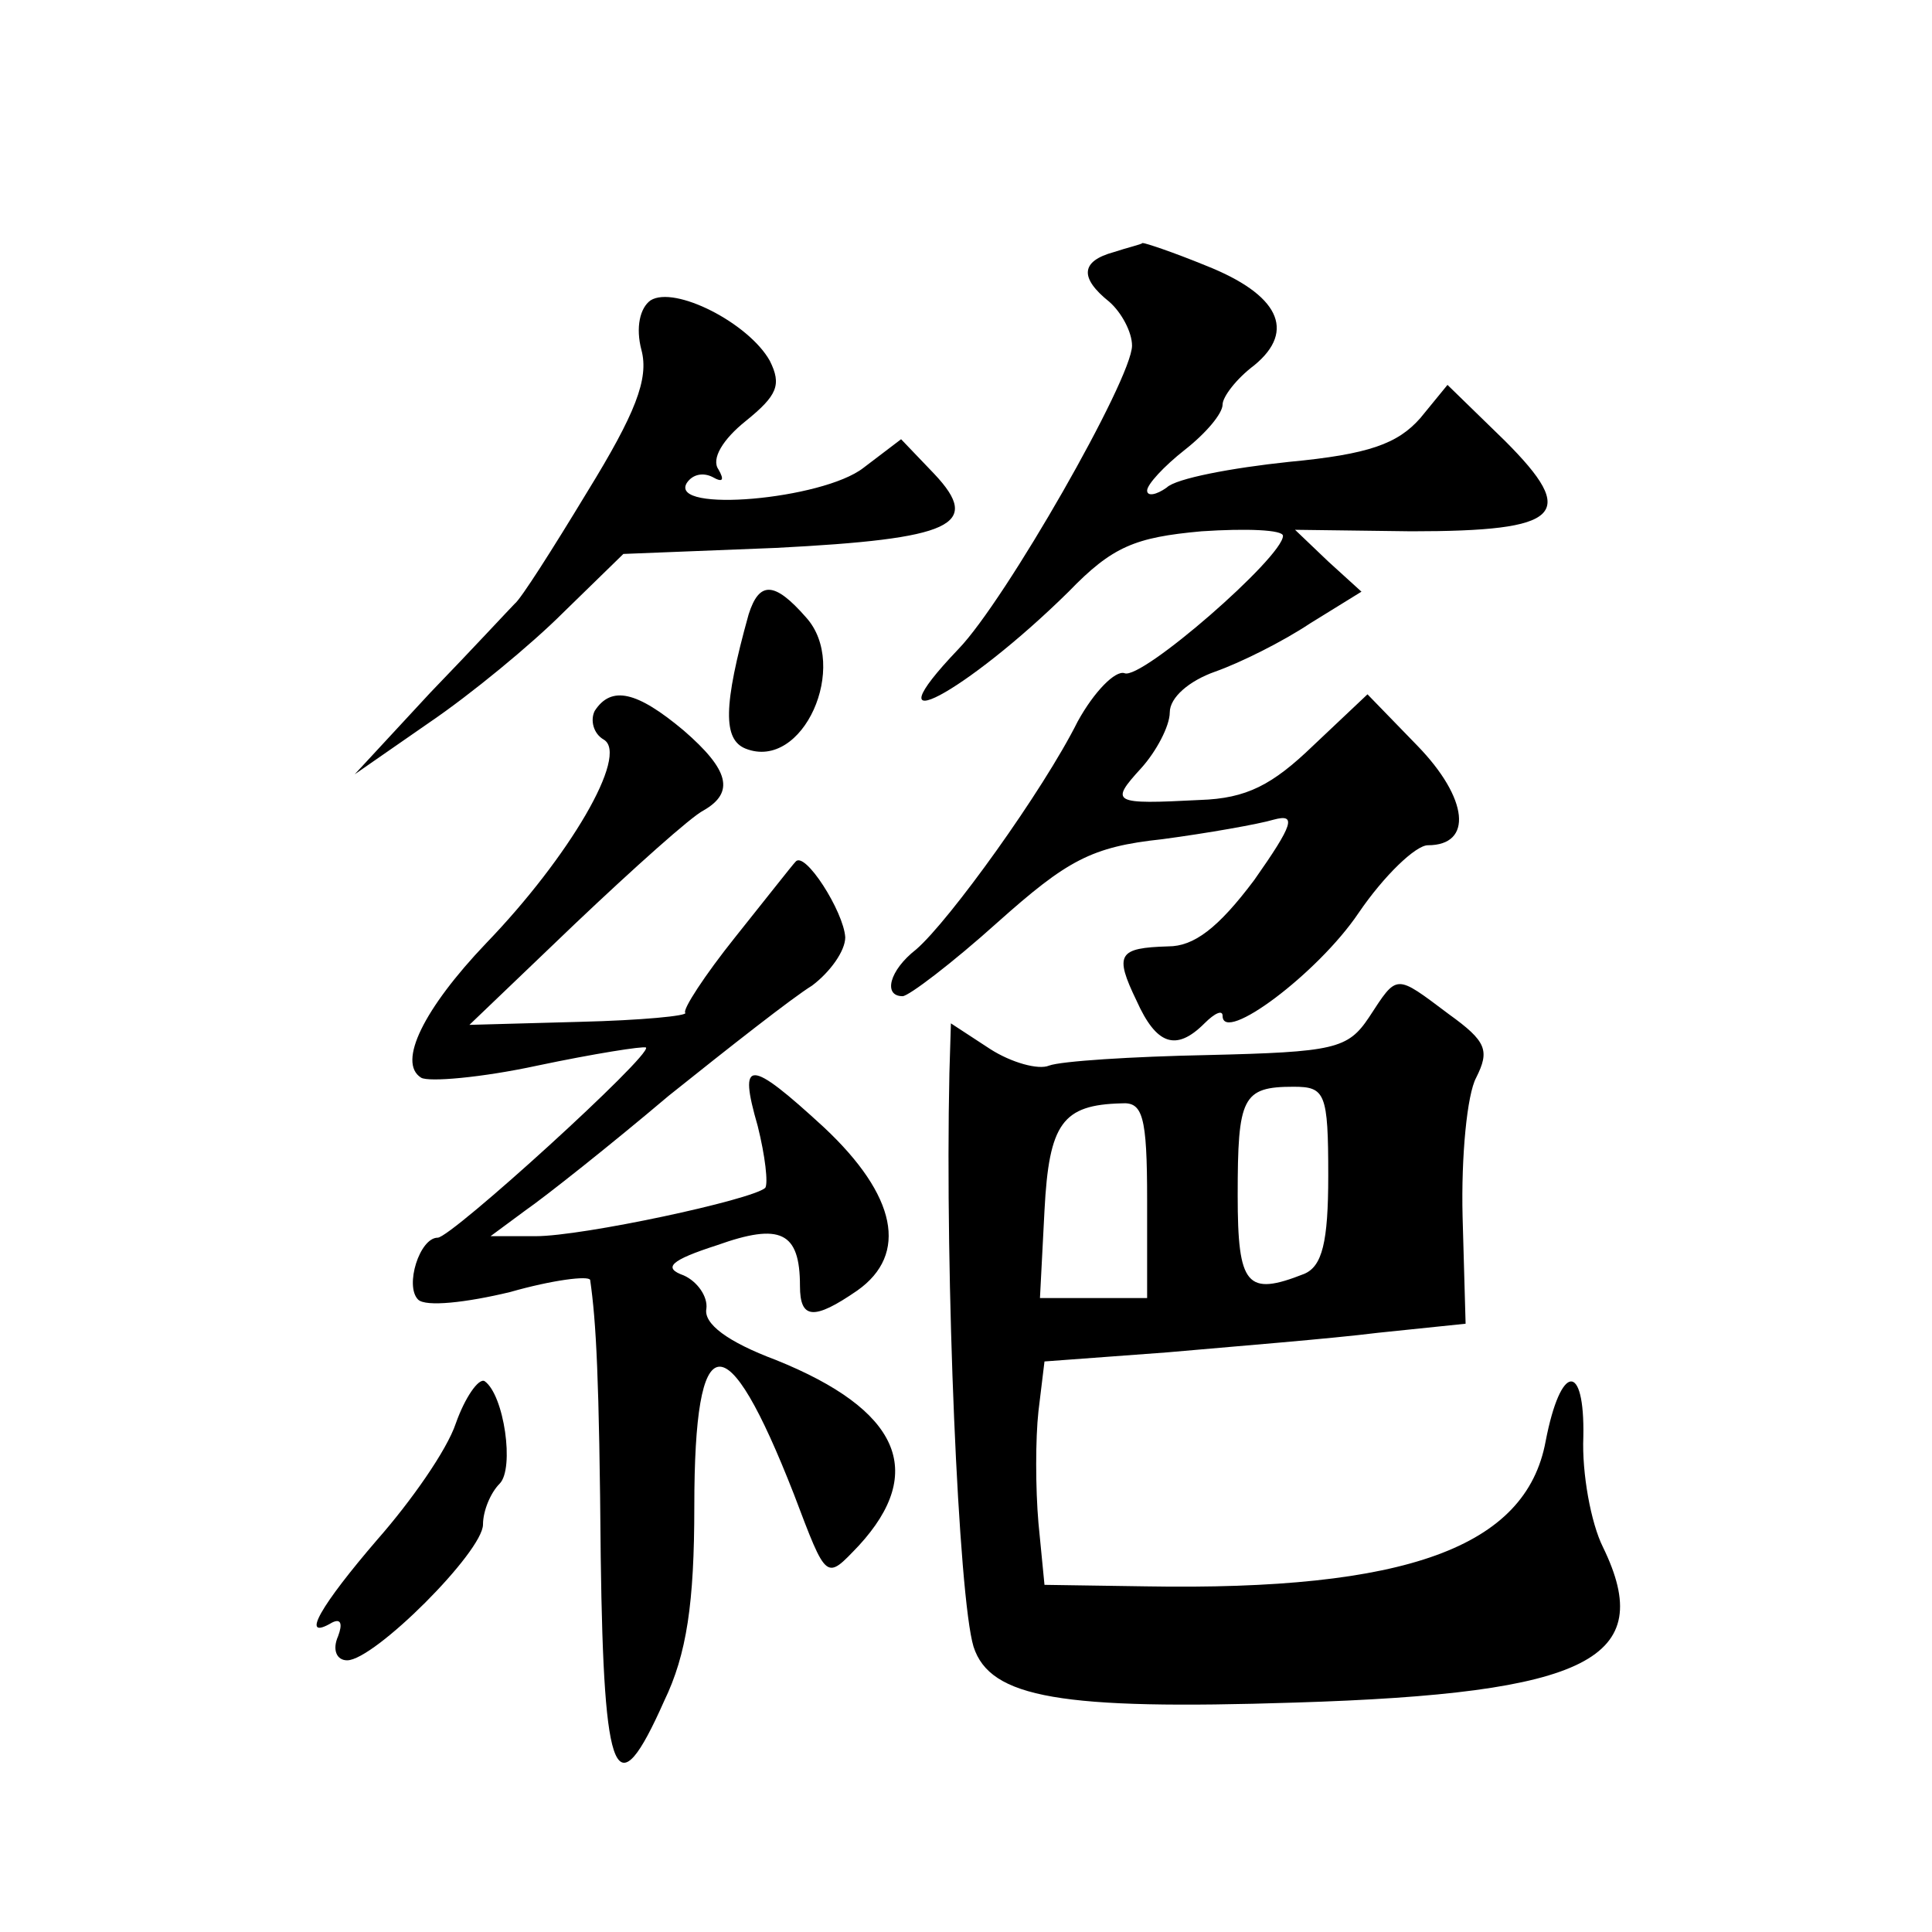
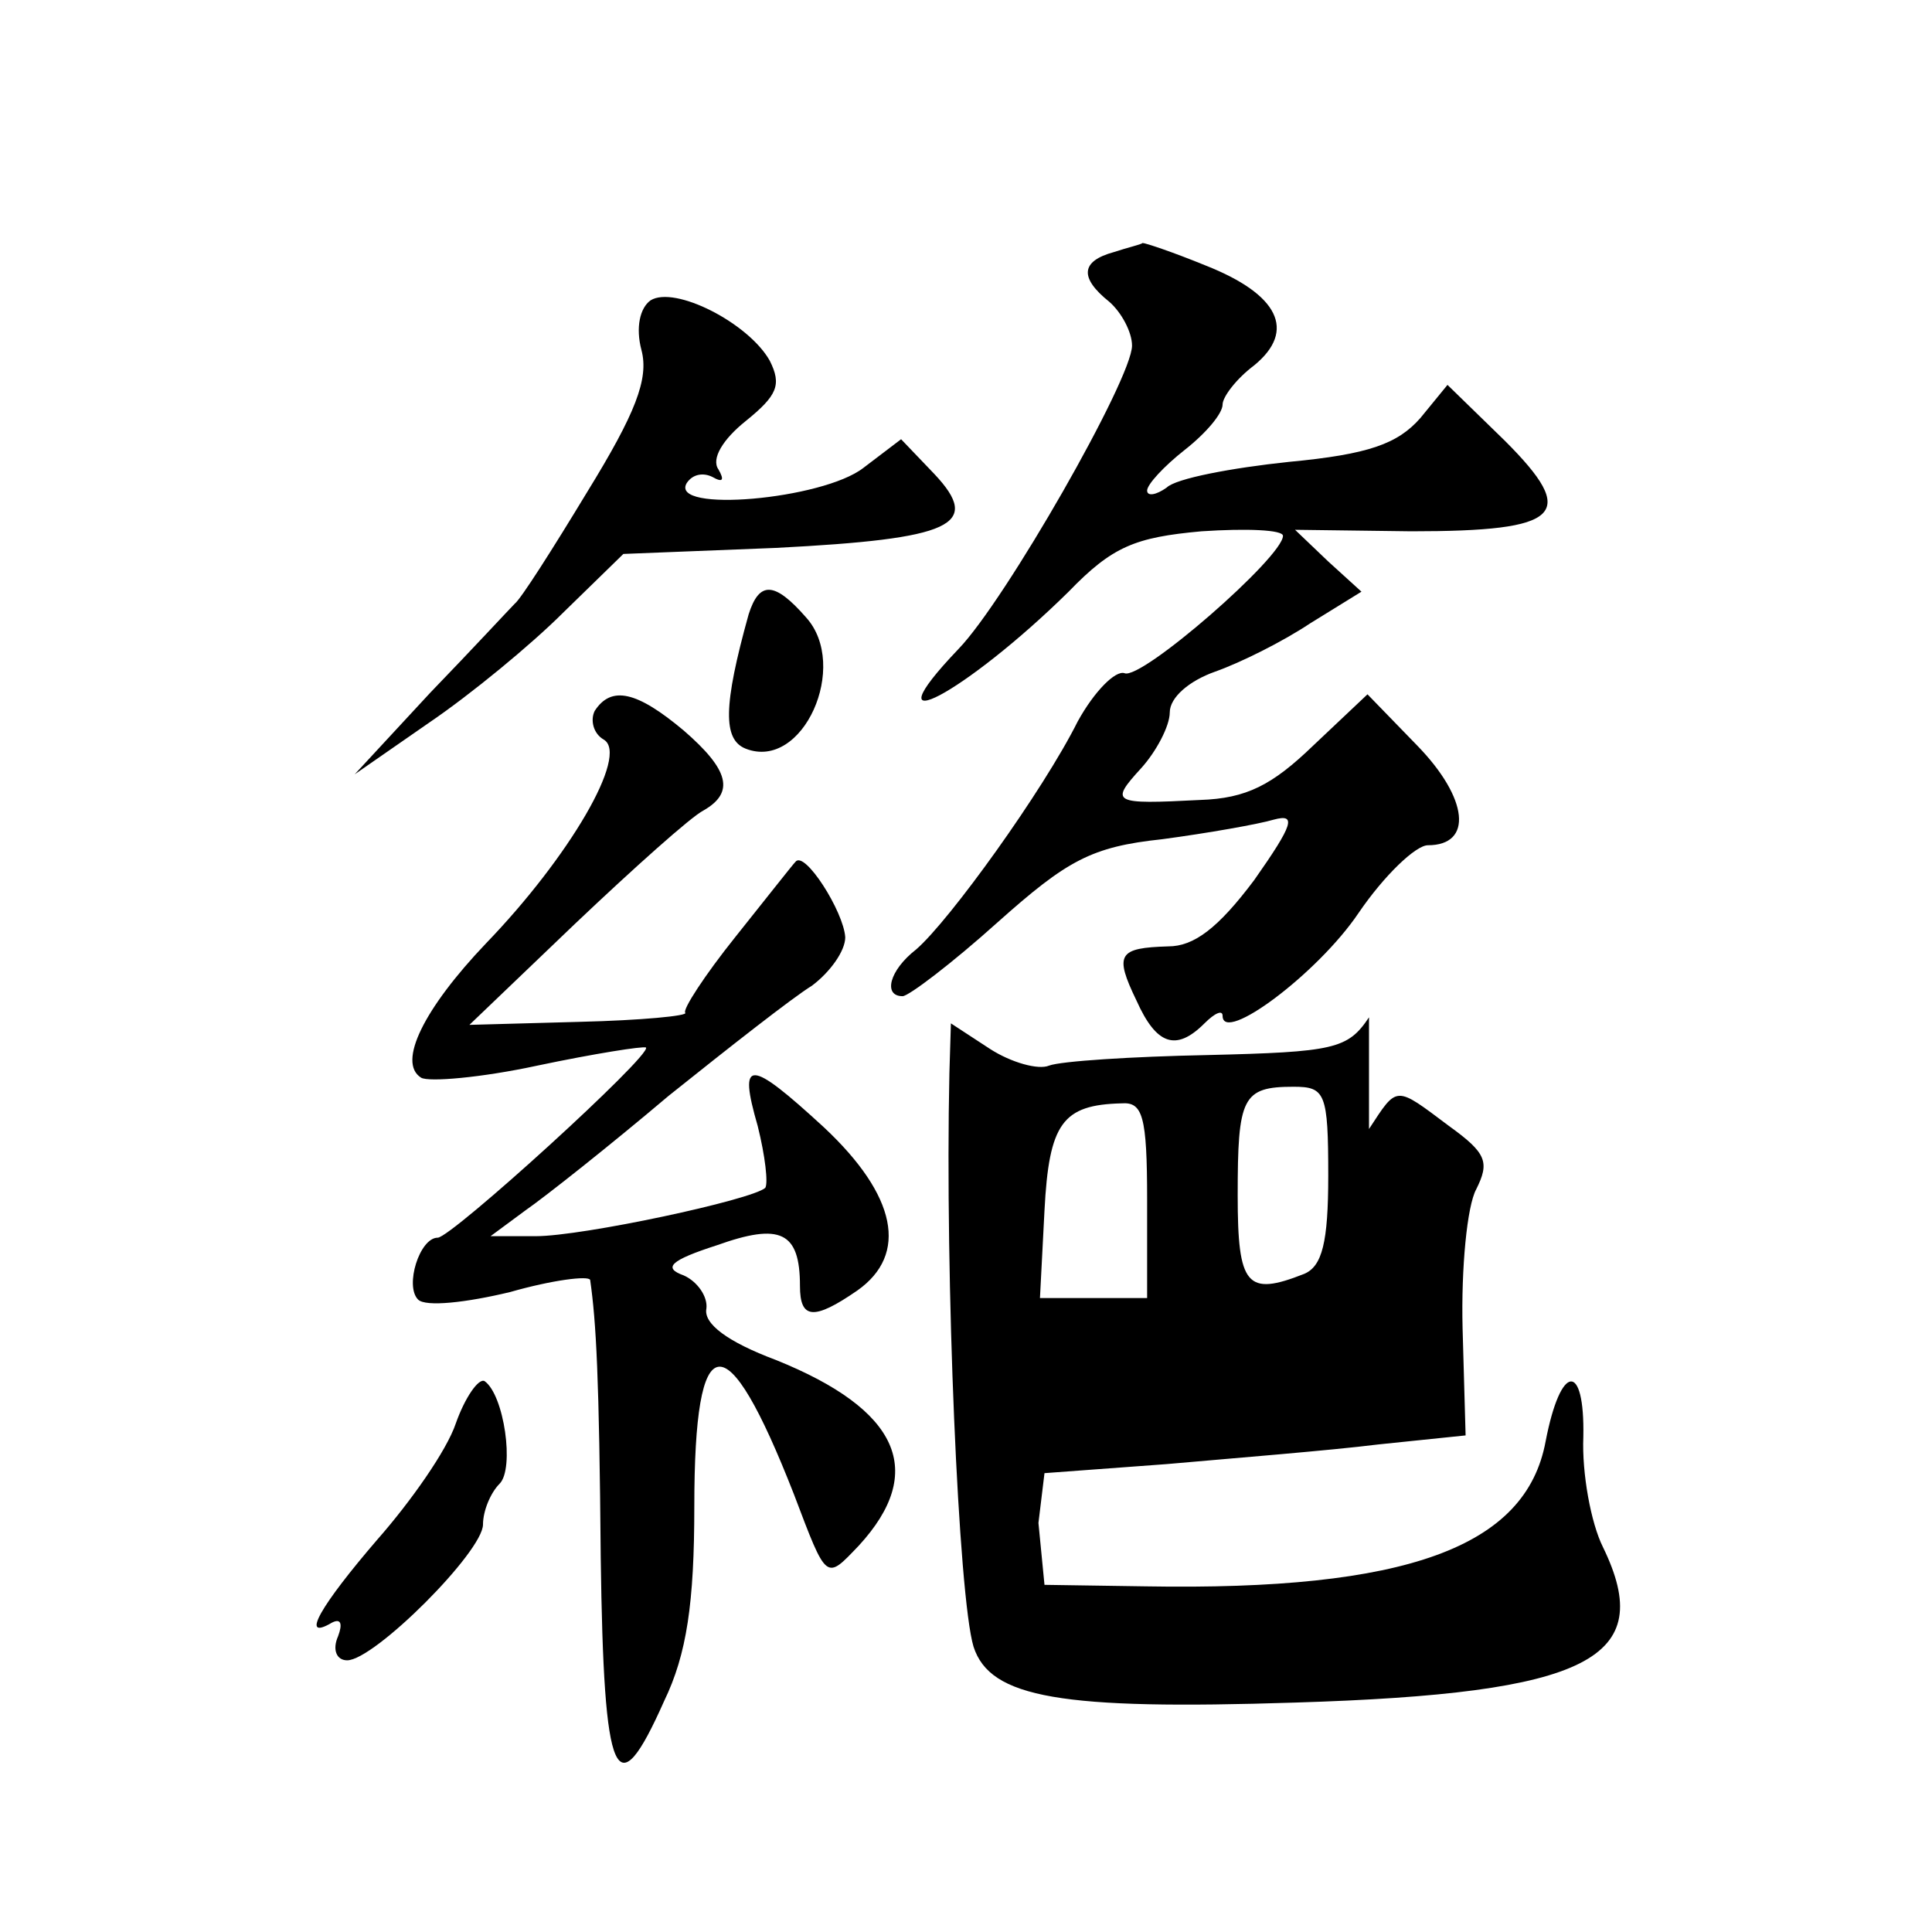
<svg xmlns="http://www.w3.org/2000/svg" version="1.0" width="128pt" height="128pt" viewBox="0 0 128 128" preserveAspectRatio="xMidYMid meet">
  <g transform="translate(0,128) scale(0.1,-0.1)" fill="#0" stroke="none">
-     <path d="M738 1113 c-22 -6 -23 -17 -3 -33 8 -7 15 -20 15 -29 0 -22 -84 -169 -115 -201 -62 -65 5 -29 73 38 29 30 44 36 88 40 30 2 54 1 54 -3 0 -14 -94 -96 -105 -91 -6 2 -20 -12 -31 -32 -23 -46 -85 -132 -107 -151 -18 -14 -22 -31 -9 -31 4 0 33 22 63 49 46 41 62 50 109 55 30 4 64 10 74 13 15 4 13 -3 -13 -40 -24 -32 -40 -44 -57 -44 -33 -1 -36 -5 -21 -36 13 -29 26 -34 45 -15 7 7 12 9 12 5 0 -19 63 28 90 68 17 25 38 45 46 45 30 0 27 31 -7 66 l-33 34 -36 -34 c-27 -26 -44 -35 -75 -36 -58 -3 -60 -2 -39 21 10 11 19 28 19 37 0 10 13 21 30 27 17 6 45 20 63 32 l34 21 -22 20 -22 21 77 -1 c100 0 111 11 62 60 l-38 37 -18 -22 c-15 -17 -34 -24 -87 -29 -38 -4 -75 -11 -81 -17 -7 -5 -13 -6 -13 -2 0 4 11 16 25 27 14 11 25 24 25 30 0 5 9 17 21 26 28 23 16 47 -32 66 -22 9 -40 15 -42 15 -1 -1 -10 -3 -19 -6z M431 1081 c-7 -5 -10 -18 -6 -33 5 -19 -4 -42 -36 -94 -23 -38 -44 -71 -48 -74 -3 -3 -28 -30 -56 -59 l-50 -54 49 34 c28 19 68 52 89 73 l40 39 101 4 c117 6 137 15 105 49 l-22 23 -25 -19 c-27 -21 -129 -30 -117 -10 4 6 11 7 17 4 7 -4 8 -2 4 5 -5 7 3 20 18 32 21 17 24 24 16 40 -14 25 -63 50 -79 40z M496 873 c-17 -61 -17 -83 -2 -89 38 -15 69 55 40 87 -21 24 -31 24 -38 2z M394 809 c-3 -6 -1 -15 6 -19 17 -10 -23 -78 -78 -135 -41 -43 -59 -79 -43 -89 5 -3 40 0 77 8 38 8 70 13 72 12 4 -5 -129 -126 -138 -126 -12 0 -22 -32 -13 -41 5 -5 32 -2 61 5 28 8 52 11 53 8 4 -28 6 -64 7 -184 2 -149 10 -167 42 -95 15 31 20 65 20 129 0 121 21 123 66 8 22 -58 21 -57 43 -34 45 49 27 90 -55 123 -32 12 -48 24 -46 34 1 8 -6 18 -15 22 -14 5 -9 10 22 20 42 15 55 9 55 -27 0 -22 9 -23 38 -3 34 24 26 63 -22 108 -50 46 -57 46 -44 1 5 -20 7 -38 5 -41 -9 -8 -121 -32 -152 -32 l-30 0 23 17 c13 9 56 43 95 76 40 32 82 65 95 73 12 9 22 23 22 32 -1 17 -27 58 -33 50 -2 -2 -20 -25 -40 -50 -20 -25 -35 -48 -33 -50 2 -2 -29 -5 -70 -6 l-73 -2 70 67 c39 37 77 71 85 75 21 12 17 27 -13 53 -31 26 -48 30 -59 13z M907 606 c-14 -21 -23 -23 -107 -25 -50 -1 -97 -4 -105 -7 -7 -3 -25 2 -39 11 l-26 17 -1 -33 c-3 -136 6 -347 16 -380 11 -34 58 -42 213 -37 195 6 240 29 204 103 -8 16 -14 49 -13 73 1 50 -15 49 -25 -3 -13 -70 -92 -99 -265 -96 l-67 1 -4 41 c-2 23 -2 56 0 74 l4 33 81 6 c45 4 108 9 140 13 l58 6 -2 71 c-1 40 3 81 9 92 9 18 7 24 -18 42 -36 27 -34 27 -53 -2z m-27 -105 c0 -44 -4 -60 -16 -65 -38 -15 -44 -8 -44 52 0 65 3 72 37 72 21 0 23 -4 23 -59z m-120 -16 l0 -65 -36 0 -35 0 3 58 c3 58 12 70 51 71 14 1 17 -8 17 -64z M302 337 c-6 -18 -30 -52 -52 -77 -37 -43 -52 -68 -30 -55 6 3 7 -1 4 -9 -4 -9 -1 -16 6 -16 18 0 90 72 90 90 0 9 5 21 11 27 10 10 3 59 -10 68 -4 2 -13 -11 -19 -28z" />
+     <path d="M738 1113 c-22 -6 -23 -17 -3 -33 8 -7 15 -20 15 -29 0 -22 -84 -169 -115 -201 -62 -65 5 -29 73 38 29 30 44 36 88 40 30 2 54 1 54 -3 0 -14 -94 -96 -105 -91 -6 2 -20 -12 -31 -32 -23 -46 -85 -132 -107 -151 -18 -14 -22 -31 -9 -31 4 0 33 22 63 49 46 41 62 50 109 55 30 4 64 10 74 13 15 4 13 -3 -13 -40 -24 -32 -40 -44 -57 -44 -33 -1 -36 -5 -21 -36 13 -29 26 -34 45 -15 7 7 12 9 12 5 0 -19 63 28 90 68 17 25 38 45 46 45 30 0 27 31 -7 66 l-33 34 -36 -34 c-27 -26 -44 -35 -75 -36 -58 -3 -60 -2 -39 21 10 11 19 28 19 37 0 10 13 21 30 27 17 6 45 20 63 32 l34 21 -22 20 -22 21 77 -1 c100 0 111 11 62 60 l-38 37 -18 -22 c-15 -17 -34 -24 -87 -29 -38 -4 -75 -11 -81 -17 -7 -5 -13 -6 -13 -2 0 4 11 16 25 27 14 11 25 24 25 30 0 5 9 17 21 26 28 23 16 47 -32 66 -22 9 -40 15 -42 15 -1 -1 -10 -3 -19 -6z M431 1081 c-7 -5 -10 -18 -6 -33 5 -19 -4 -42 -36 -94 -23 -38 -44 -71 -48 -74 -3 -3 -28 -30 -56 -59 l-50 -54 49 34 c28 19 68 52 89 73 l40 39 101 4 c117 6 137 15 105 49 l-22 23 -25 -19 c-27 -21 -129 -30 -117 -10 4 6 11 7 17 4 7 -4 8 -2 4 5 -5 7 3 20 18 32 21 17 24 24 16 40 -14 25 -63 50 -79 40z M496 873 c-17 -61 -17 -83 -2 -89 38 -15 69 55 40 87 -21 24 -31 24 -38 2z M394 809 c-3 -6 -1 -15 6 -19 17 -10 -23 -78 -78 -135 -41 -43 -59 -79 -43 -89 5 -3 40 0 77 8 38 8 70 13 72 12 4 -5 -129 -126 -138 -126 -12 0 -22 -32 -13 -41 5 -5 32 -2 61 5 28 8 52 11 53 8 4 -28 6 -64 7 -184 2 -149 10 -167 42 -95 15 31 20 65 20 129 0 121 21 123 66 8 22 -58 21 -57 43 -34 45 49 27 90 -55 123 -32 12 -48 24 -46 34 1 8 -6 18 -15 22 -14 5 -9 10 22 20 42 15 55 9 55 -27 0 -22 9 -23 38 -3 34 24 26 63 -22 108 -50 46 -57 46 -44 1 5 -20 7 -38 5 -41 -9 -8 -121 -32 -152 -32 l-30 0 23 17 c13 9 56 43 95 76 40 32 82 65 95 73 12 9 22 23 22 32 -1 17 -27 58 -33 50 -2 -2 -20 -25 -40 -50 -20 -25 -35 -48 -33 -50 2 -2 -29 -5 -70 -6 l-73 -2 70 67 c39 37 77 71 85 75 21 12 17 27 -13 53 -31 26 -48 30 -59 13z M907 606 c-14 -21 -23 -23 -107 -25 -50 -1 -97 -4 -105 -7 -7 -3 -25 2 -39 11 l-26 17 -1 -33 c-3 -136 6 -347 16 -380 11 -34 58 -42 213 -37 195 6 240 29 204 103 -8 16 -14 49 -13 73 1 50 -15 49 -25 -3 -13 -70 -92 -99 -265 -96 l-67 1 -4 41 l4 33 81 6 c45 4 108 9 140 13 l58 6 -2 71 c-1 40 3 81 9 92 9 18 7 24 -18 42 -36 27 -34 27 -53 -2z m-27 -105 c0 -44 -4 -60 -16 -65 -38 -15 -44 -8 -44 52 0 65 3 72 37 72 21 0 23 -4 23 -59z m-120 -16 l0 -65 -36 0 -35 0 3 58 c3 58 12 70 51 71 14 1 17 -8 17 -64z M302 337 c-6 -18 -30 -52 -52 -77 -37 -43 -52 -68 -30 -55 6 3 7 -1 4 -9 -4 -9 -1 -16 6 -16 18 0 90 72 90 90 0 9 5 21 11 27 10 10 3 59 -10 68 -4 2 -13 -11 -19 -28z" />
  </g>
</svg>